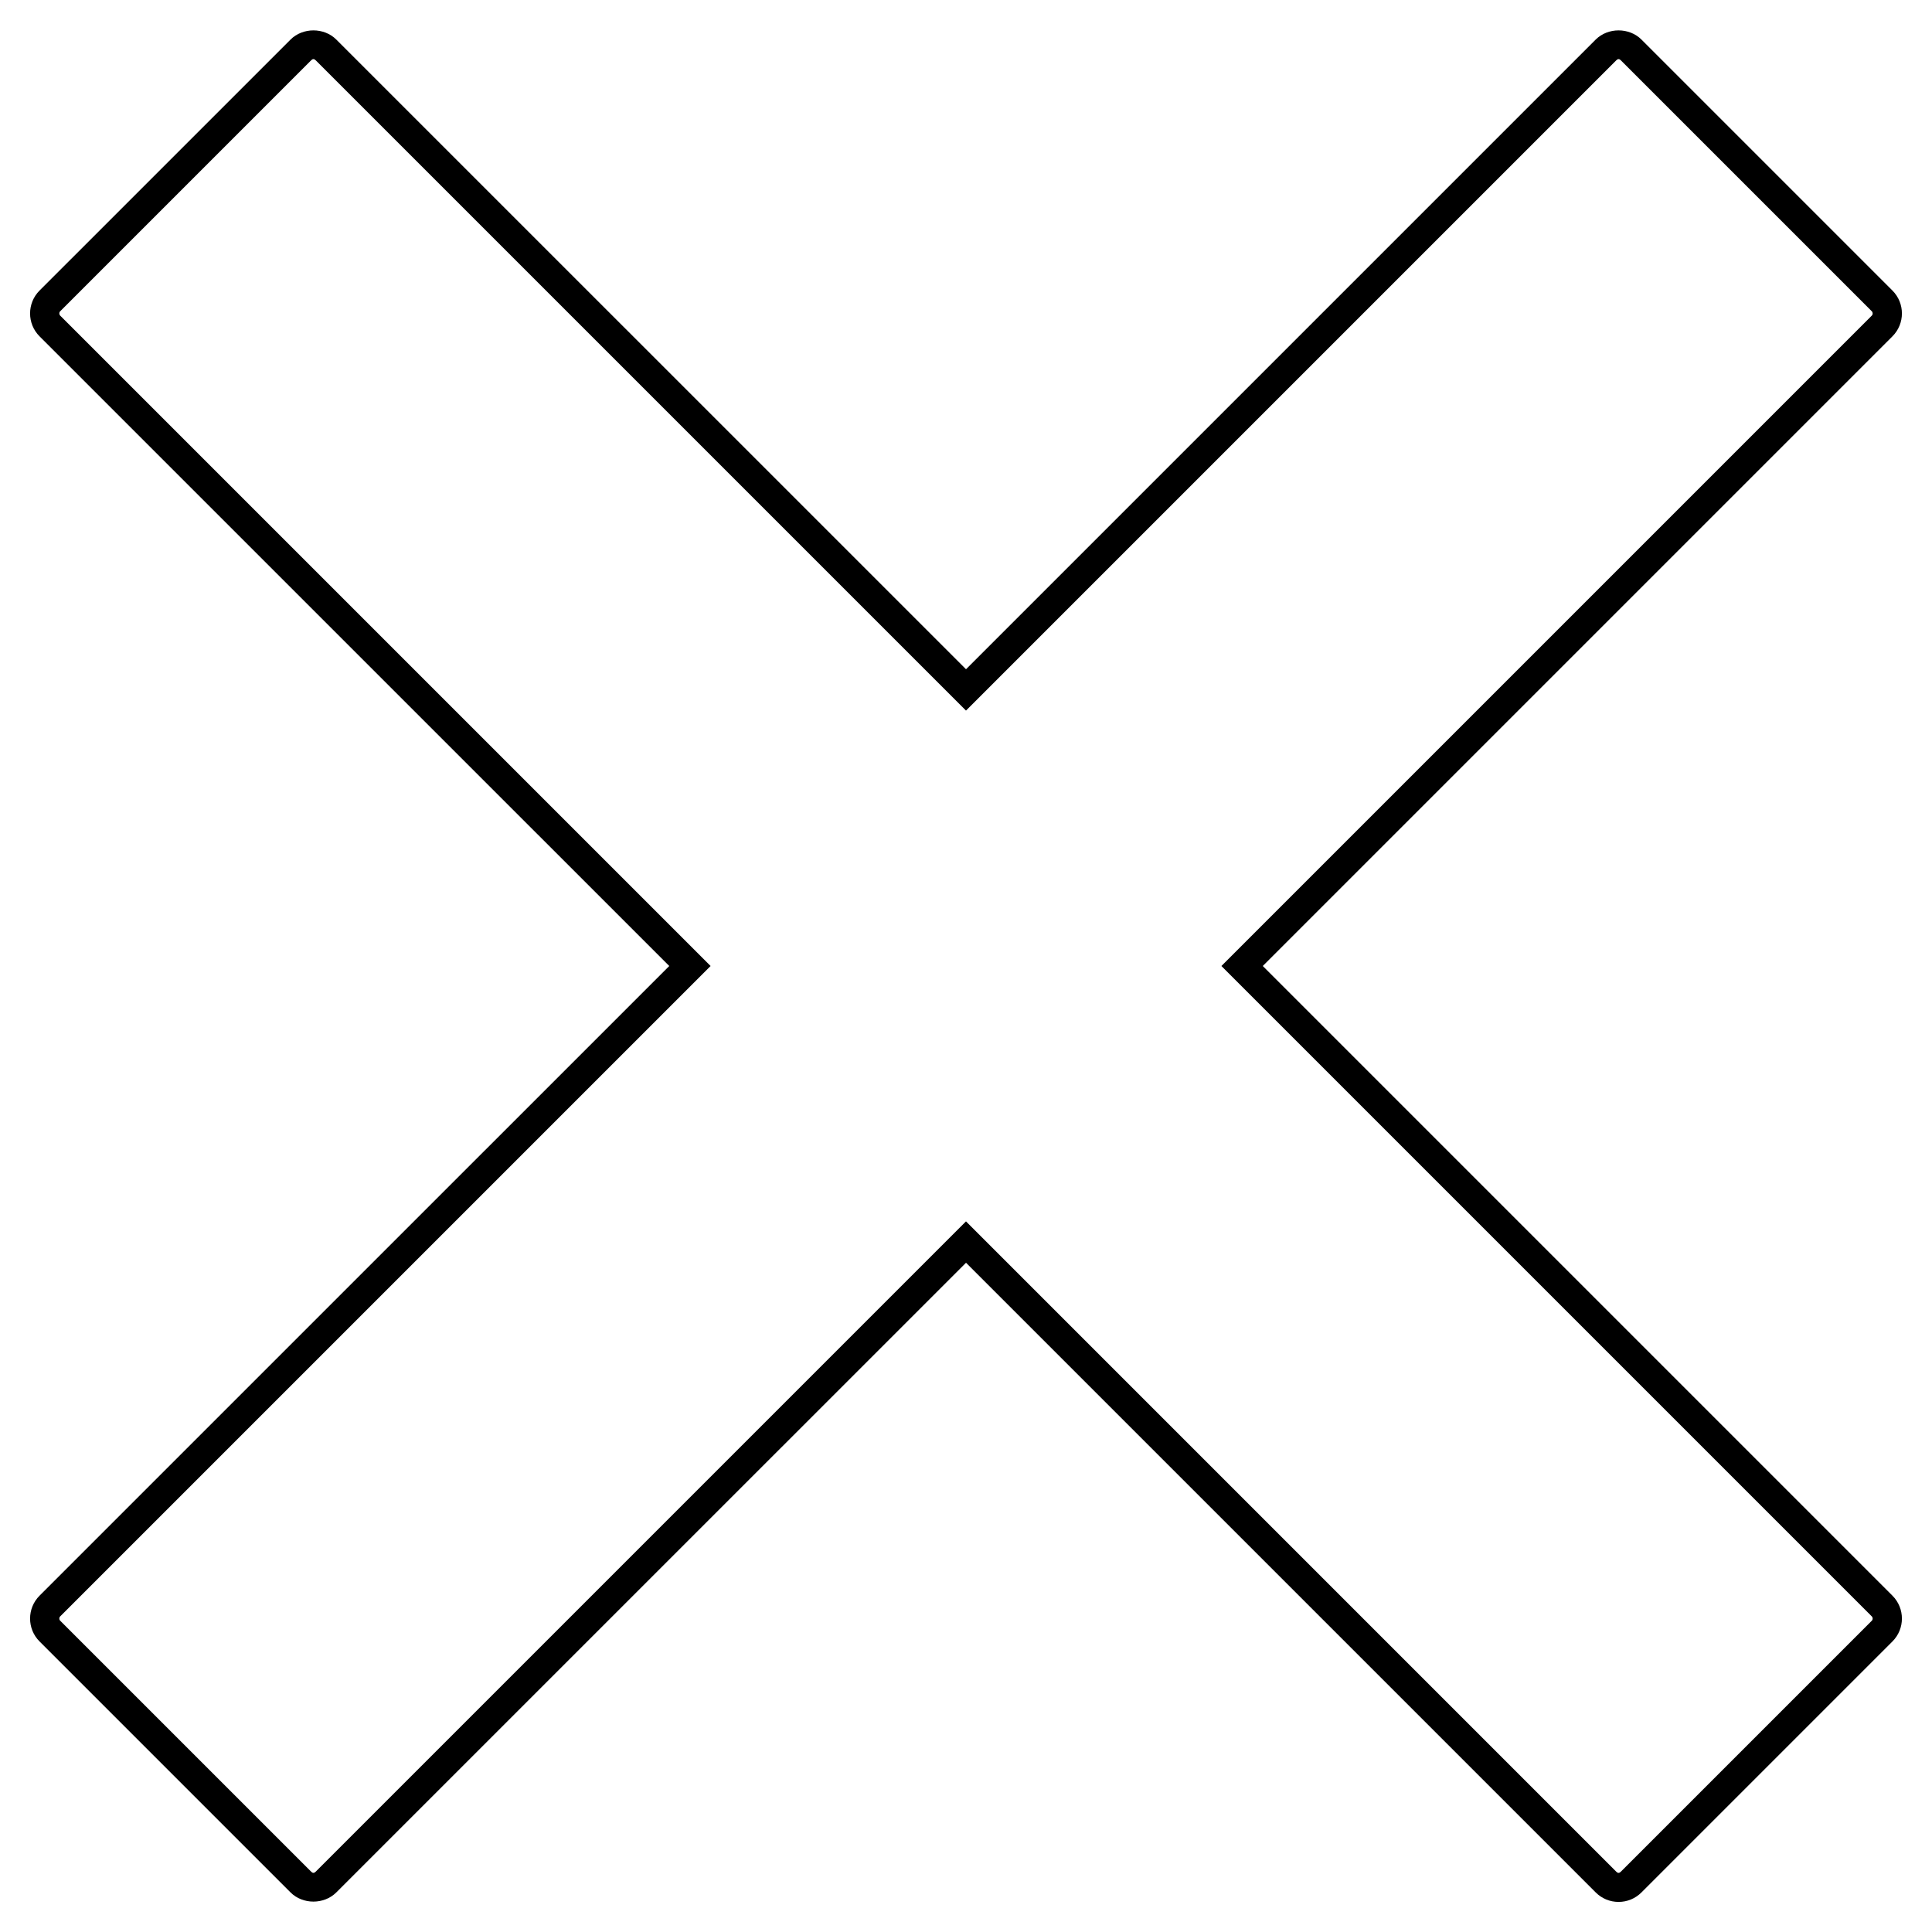
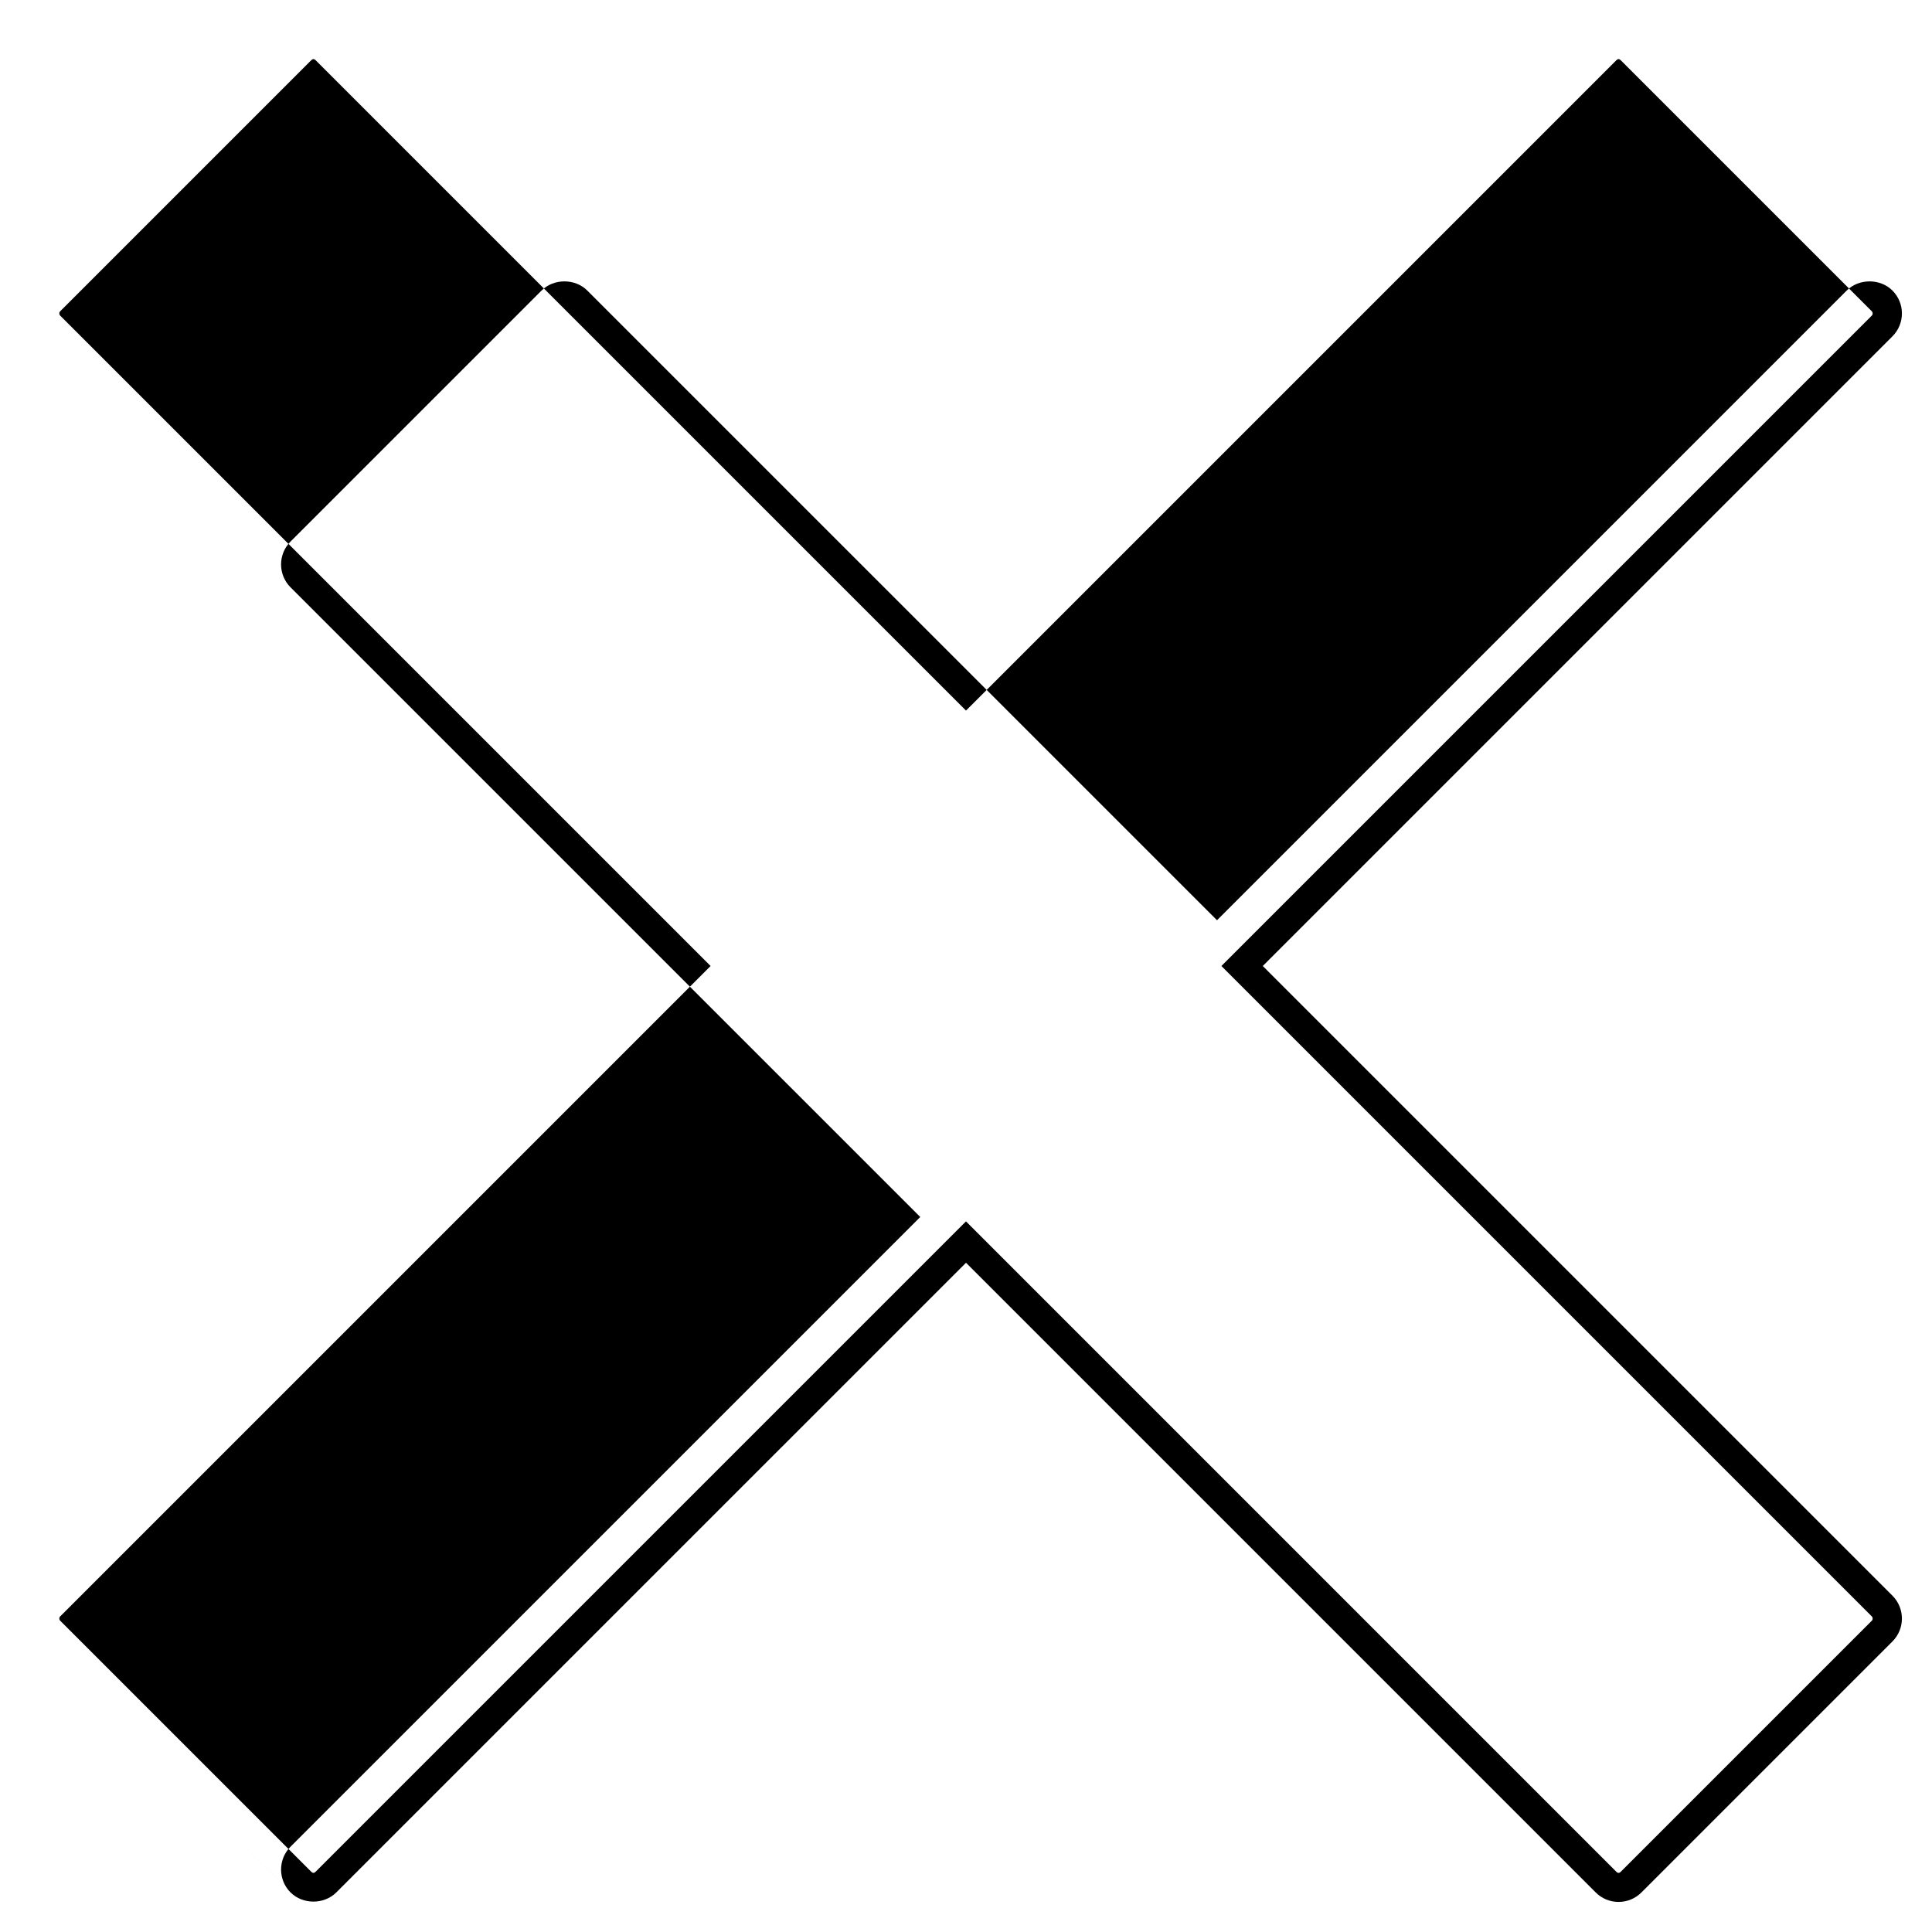
<svg xmlns="http://www.w3.org/2000/svg" fill="#000000" width="800px" height="800px" version="1.1" viewBox="144 144 512 512">
-   <path d="m154.48 579 66.516 66.512c3.234 3.242 8.887 3.242 12.129 0l166.88-166.87 166.87 166.87c1.617 1.621 3.773 2.516 6.062 2.516 2.293 0 4.445-0.895 6.066-2.512l66.516-66.516c3.344-3.344 3.344-8.785 0-12.129l-166.87-166.87 166.87-166.87c3.344-3.344 3.344-8.785 0-12.129l-66.516-66.516c-3.234-3.242-8.887-3.242-12.129 0l-166.87 166.87-166.88-166.87c-3.242-3.246-8.895-3.238-12.129 0l-66.516 66.512c-3.344 3.344-3.344 8.785 0 12.133l166.88 166.87-166.88 166.87c-3.344 3.344-3.344 8.785 0 12.129zm5.481-6.648 172.35-172.35-172.35-172.35c-0.32-0.324-0.32-0.852 0-1.172l66.516-66.516c0.395-0.395 0.762-0.406 1.172 0l172.35 172.35 172.35-172.35c0.406-0.402 0.773-0.398 1.168 0l66.516 66.516c0.32 0.324 0.32 0.852 0 1.172l-172.35 172.35 172.35 172.35c0.199 0.199 0.242 0.426 0.242 0.586 0 0.156-0.043 0.383-0.242 0.586l-66.516 66.516c-0.398 0.391-0.766 0.402-1.168 0l-172.35-172.36-172.35 172.35c-0.41 0.402-0.777 0.391-1.168 0l-66.52-66.516c-0.199-0.199-0.242-0.426-0.242-0.586 0-0.156 0.043-0.383 0.242-0.582z" />
+   <path d="m154.48 579 66.516 66.512c3.234 3.242 8.887 3.242 12.129 0l166.88-166.87 166.87 166.87c1.617 1.621 3.773 2.516 6.062 2.516 2.293 0 4.445-0.895 6.066-2.512l66.516-66.516c3.344-3.344 3.344-8.785 0-12.129l-166.87-166.87 166.87-166.87c3.344-3.344 3.344-8.785 0-12.129c-3.234-3.242-8.887-3.242-12.129 0l-166.87 166.87-166.88-166.87c-3.242-3.246-8.895-3.238-12.129 0l-66.516 66.512c-3.344 3.344-3.344 8.785 0 12.133l166.88 166.87-166.88 166.87c-3.344 3.344-3.344 8.785 0 12.129zm5.481-6.648 172.35-172.35-172.35-172.35c-0.32-0.324-0.32-0.852 0-1.172l66.516-66.516c0.395-0.395 0.762-0.406 1.172 0l172.35 172.35 172.35-172.35c0.406-0.402 0.773-0.398 1.168 0l66.516 66.516c0.32 0.324 0.32 0.852 0 1.172l-172.35 172.35 172.35 172.35c0.199 0.199 0.242 0.426 0.242 0.586 0 0.156-0.043 0.383-0.242 0.586l-66.516 66.516c-0.398 0.391-0.766 0.402-1.168 0l-172.35-172.36-172.35 172.35c-0.41 0.402-0.777 0.391-1.168 0l-66.52-66.516c-0.199-0.199-0.242-0.426-0.242-0.586 0-0.156 0.043-0.383 0.242-0.582z" />
</svg>